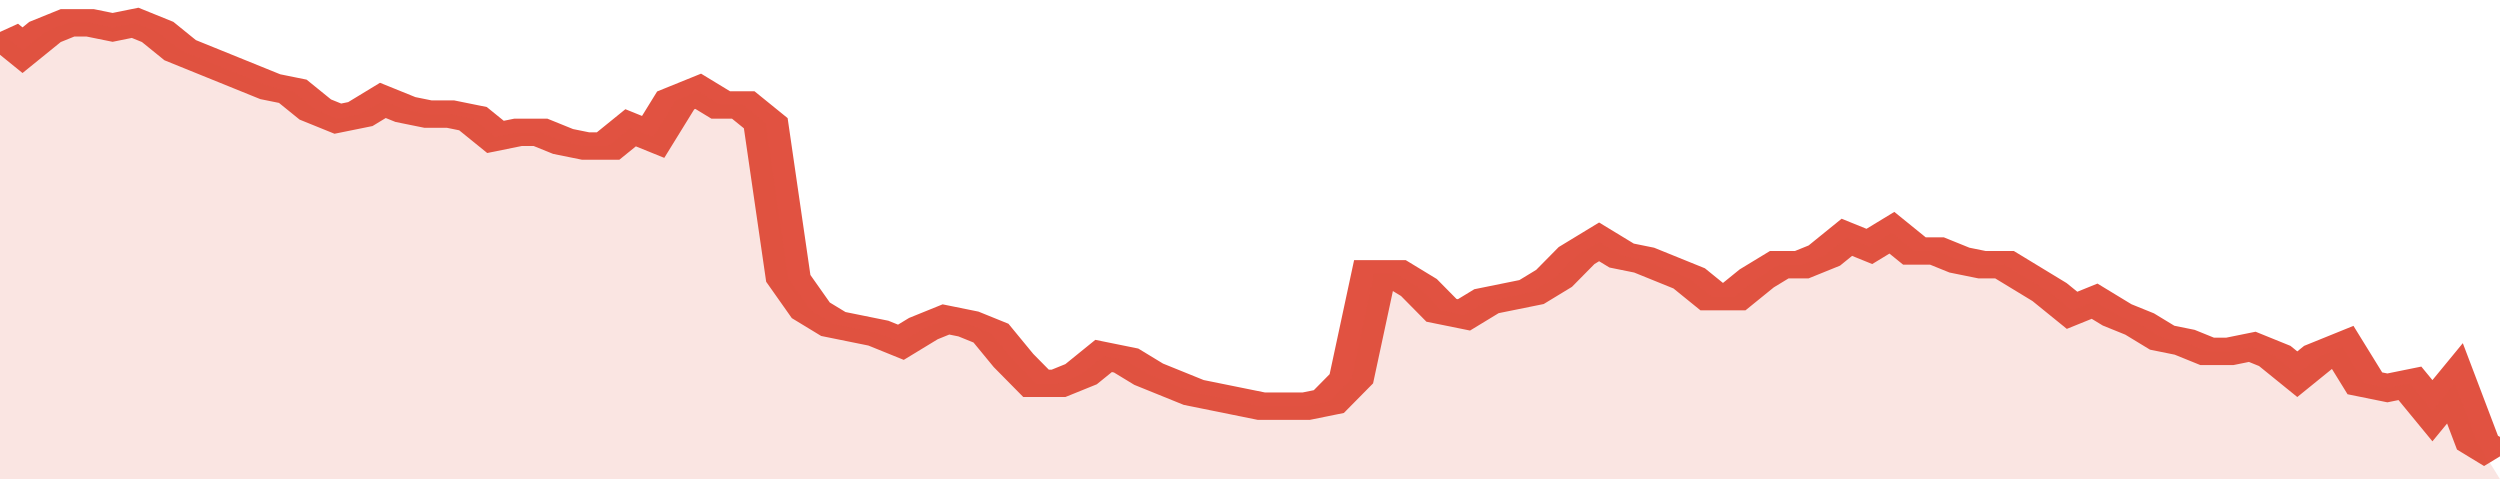
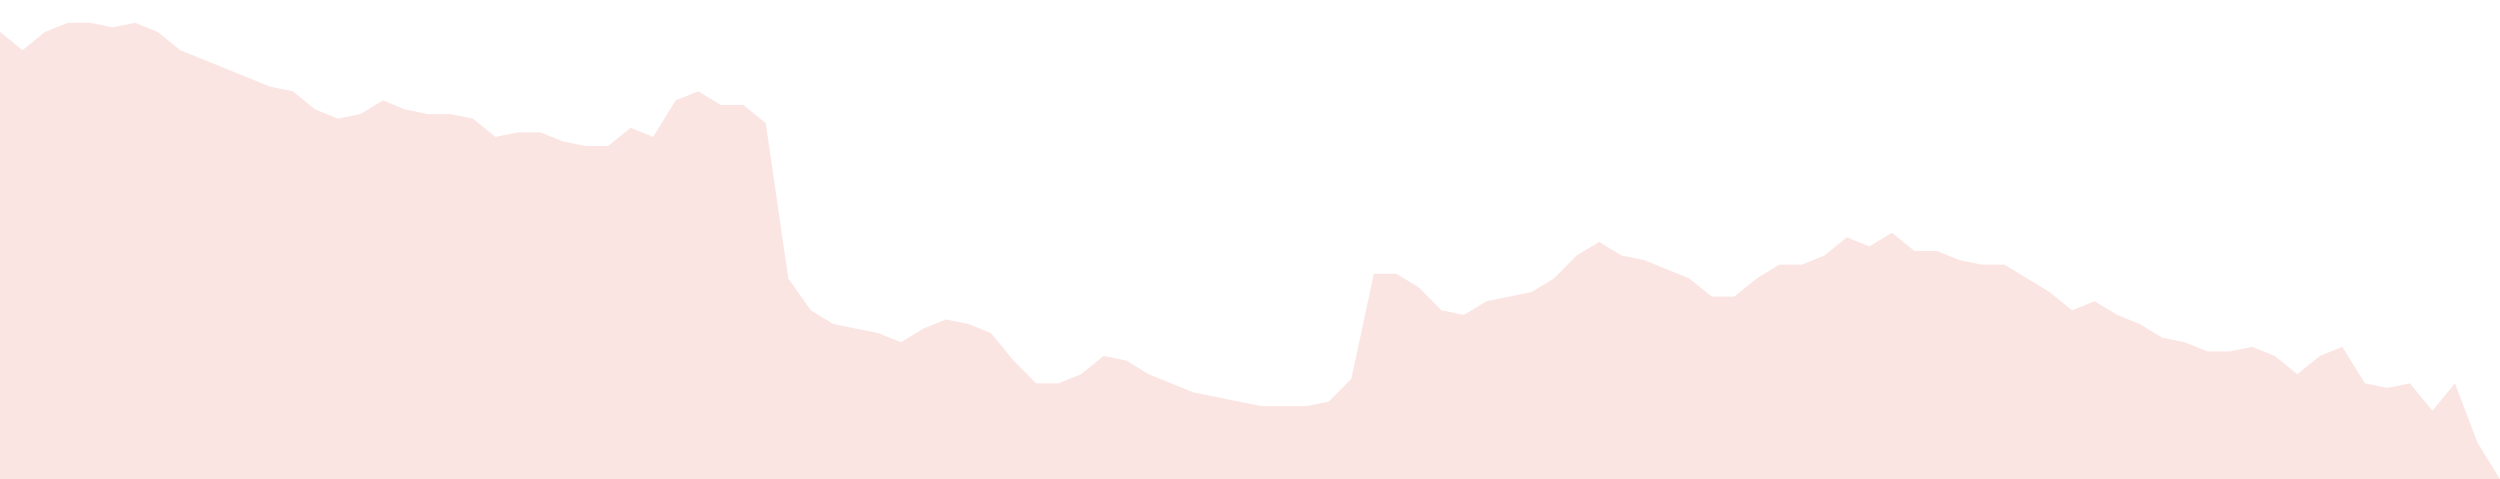
<svg xmlns="http://www.w3.org/2000/svg" viewBox="0 0 333 105" width="120" height="23" preserveAspectRatio="none">
-   <polyline fill="none" stroke="#E15241" stroke-width="6" points="0, 7 3, 11 6, 7 9, 5 12, 5 15, 6 18, 5 21, 7 24, 11 27, 13 30, 15 33, 17 36, 19 39, 20 42, 24 45, 26 48, 25 51, 22 54, 24 57, 25 60, 25 63, 26 66, 30 69, 29 72, 29 75, 31 78, 32 81, 32 84, 28 87, 30 90, 22 93, 20 96, 23 99, 23 102, 27 105, 61 108, 68 111, 71 114, 72 117, 73 120, 75 123, 72 126, 70 129, 71 132, 73 135, 79 138, 84 141, 84 144, 82 147, 78 150, 79 153, 82 156, 84 159, 86 162, 87 165, 88 168, 89 171, 89 174, 89 177, 88 180, 83 183, 60 186, 60 189, 63 192, 68 195, 69 198, 66 201, 65 204, 64 207, 61 210, 56 213, 53 216, 56 219, 57 222, 59 225, 61 228, 65 231, 65 234, 61 237, 58 240, 58 243, 56 246, 52 249, 54 252, 51 255, 55 258, 55 261, 57 264, 58 267, 58 270, 61 273, 64 276, 68 279, 66 282, 69 285, 71 288, 74 291, 75 294, 77 297, 77 300, 76 303, 78 306, 82 309, 78 312, 76 315, 84 318, 85 321, 84 324, 90 327, 84 330, 97 333, 100 "> </polyline>
  <polygon fill="#E15241" opacity="0.15" points="0, 105 0, 7 3, 11 6, 7 9, 5 12, 5 15, 6 18, 5 21, 7 24, 11 27, 13 30, 15 33, 17 36, 19 39, 20 42, 24 45, 26 48, 25 51, 22 54, 24 57, 25 60, 25 63, 26 66, 30 69, 29 72, 29 75, 31 78, 32 81, 32 84, 28 87, 30 90, 22 93, 20 96, 23 99, 23 102, 27 105, 61 108, 68 111, 71 114, 72 117, 73 120, 75 123, 72 126, 70 129, 71 132, 73 135, 79 138, 84 141, 84 144, 82 147, 78 150, 79 153, 82 156, 84 159, 86 162, 87 165, 88 168, 89 171, 89 174, 89 177, 88 180, 83 183, 60 186, 60 189, 63 192, 68 195, 69 198, 66 201, 65 204, 64 207, 61 210, 56 213, 53 216, 56 219, 57 222, 59 225, 61 228, 65 231, 65 234, 61 237, 58 240, 58 243, 56 246, 52 249, 54 252, 51 255, 55 258, 55 261, 57 264, 58 267, 58 270, 61 273, 64 276, 68 279, 66 282, 69 285, 71 288, 74 291, 75 294, 77 297, 77 300, 76 303, 78 306, 82 309, 78 312, 76 315, 84 318, 85 321, 84 324, 90 327, 84 330, 97 333, 105 " />
</svg>